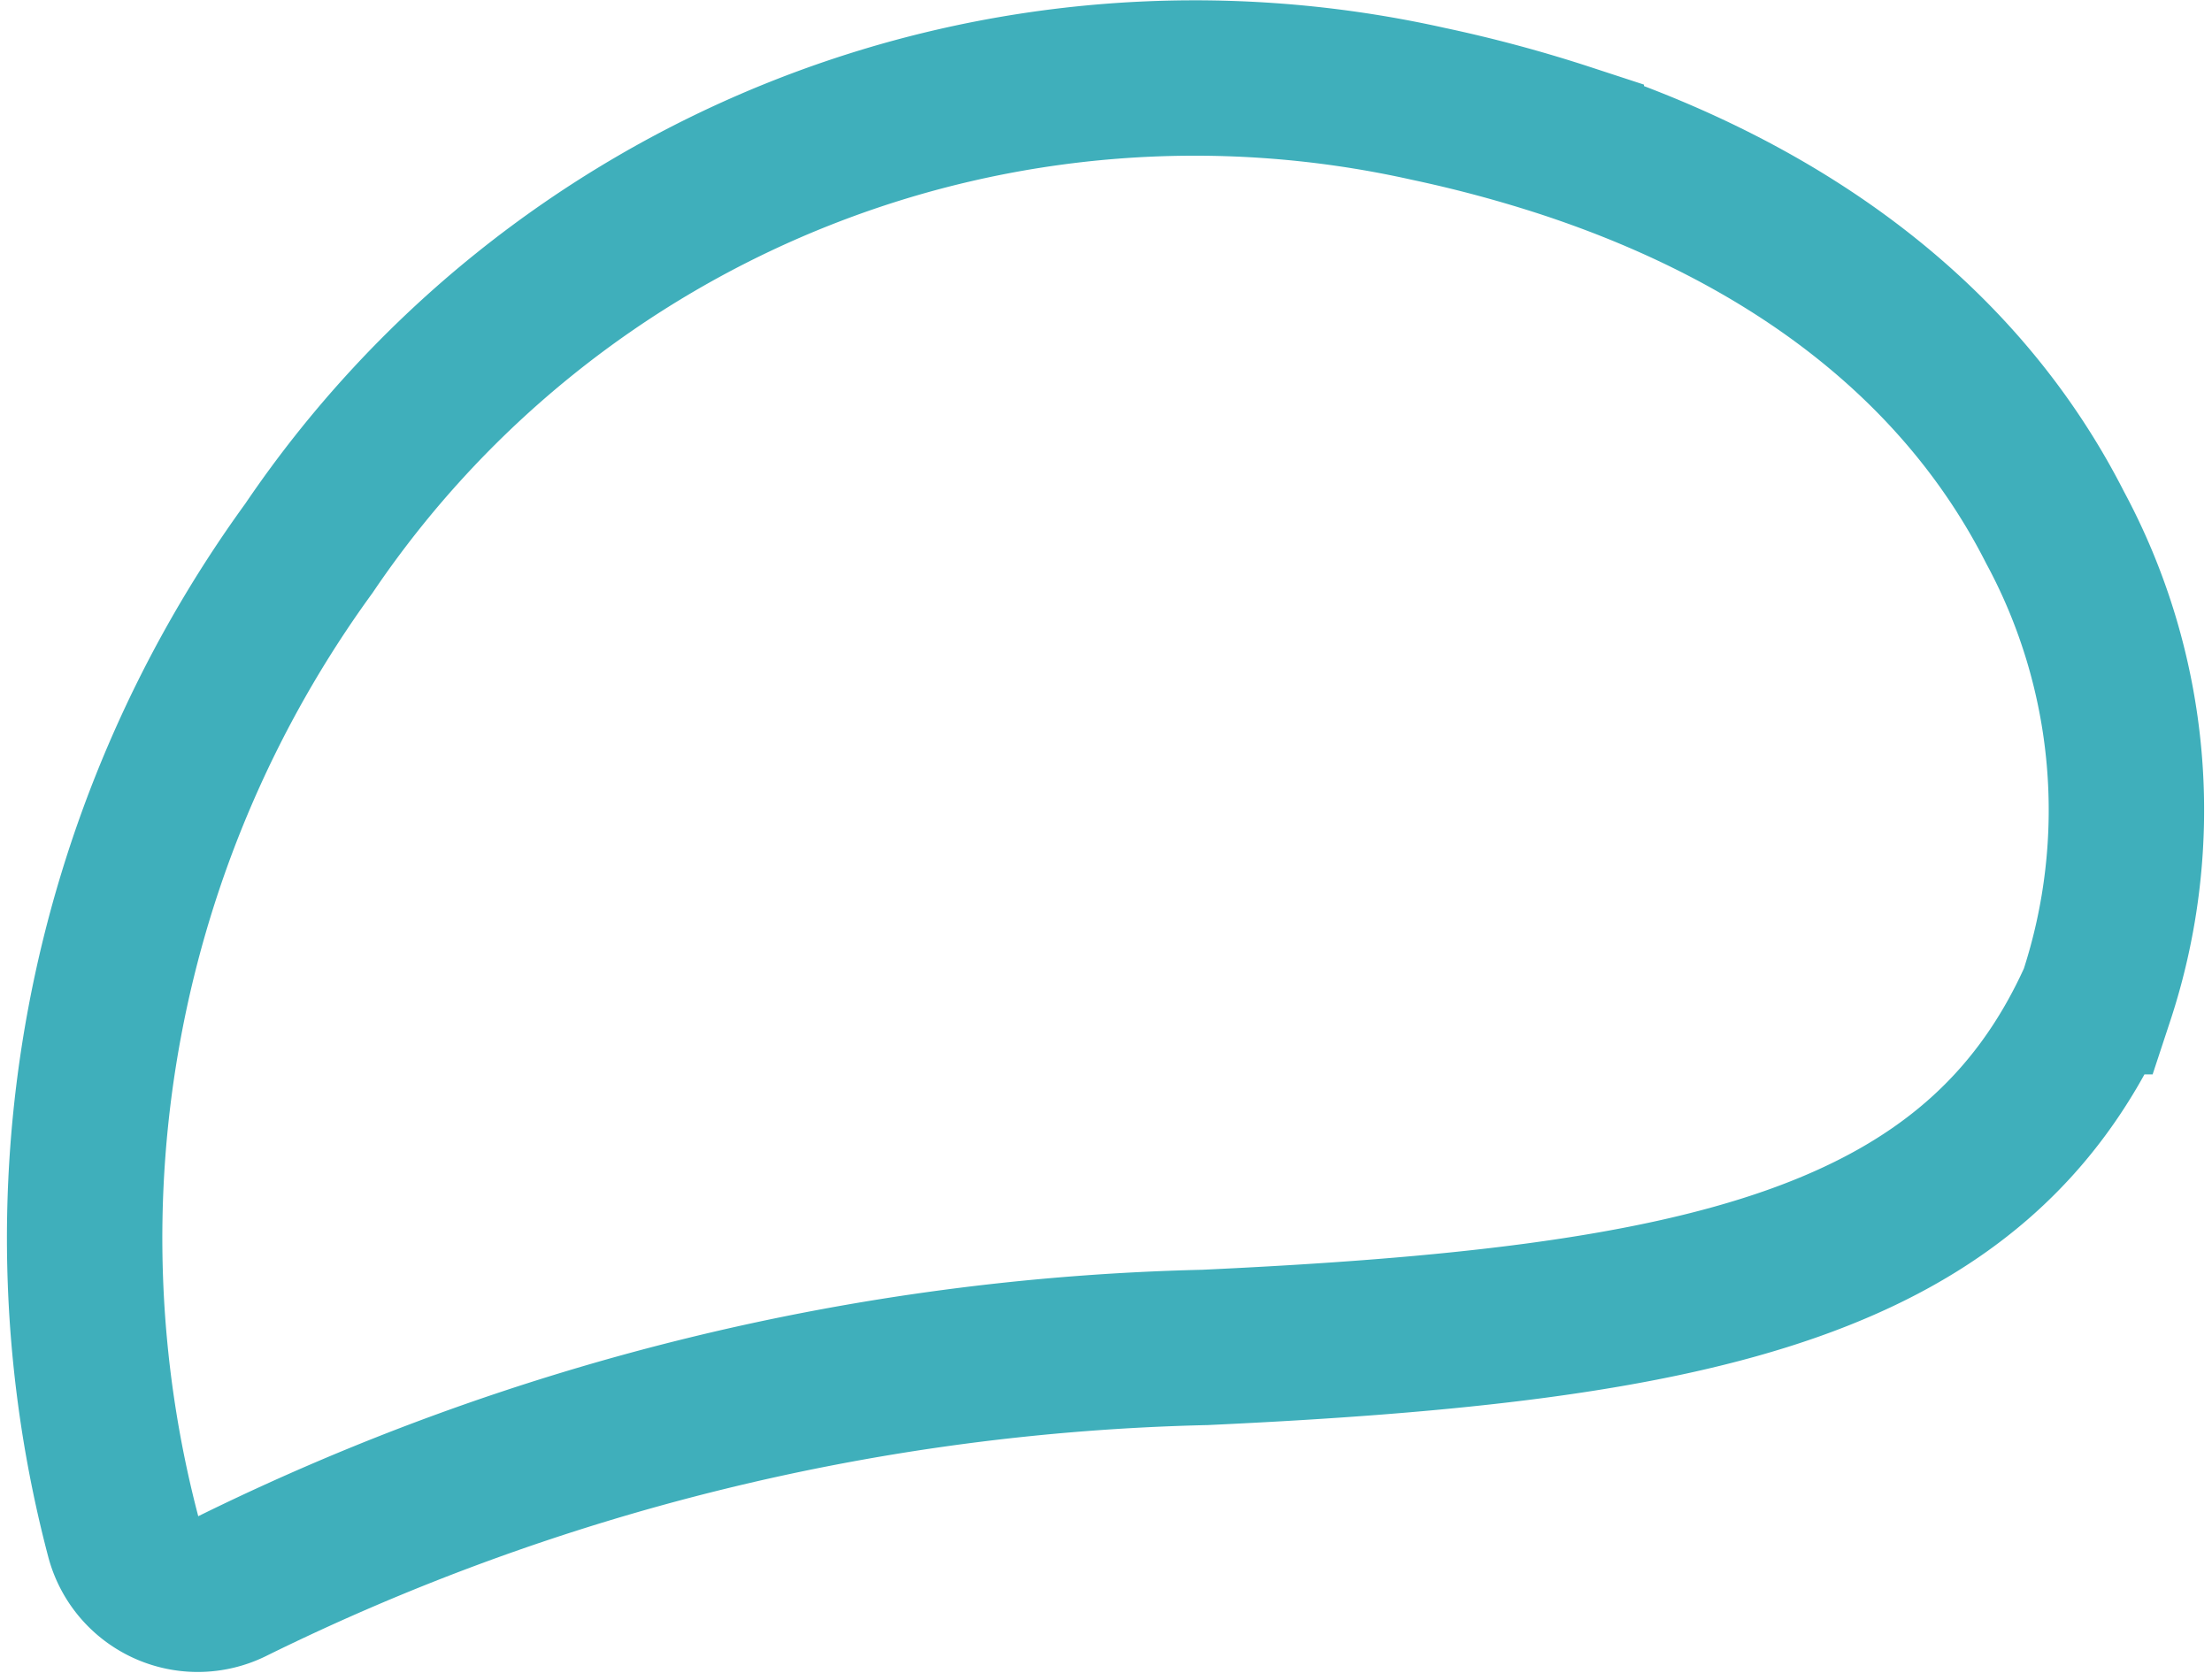
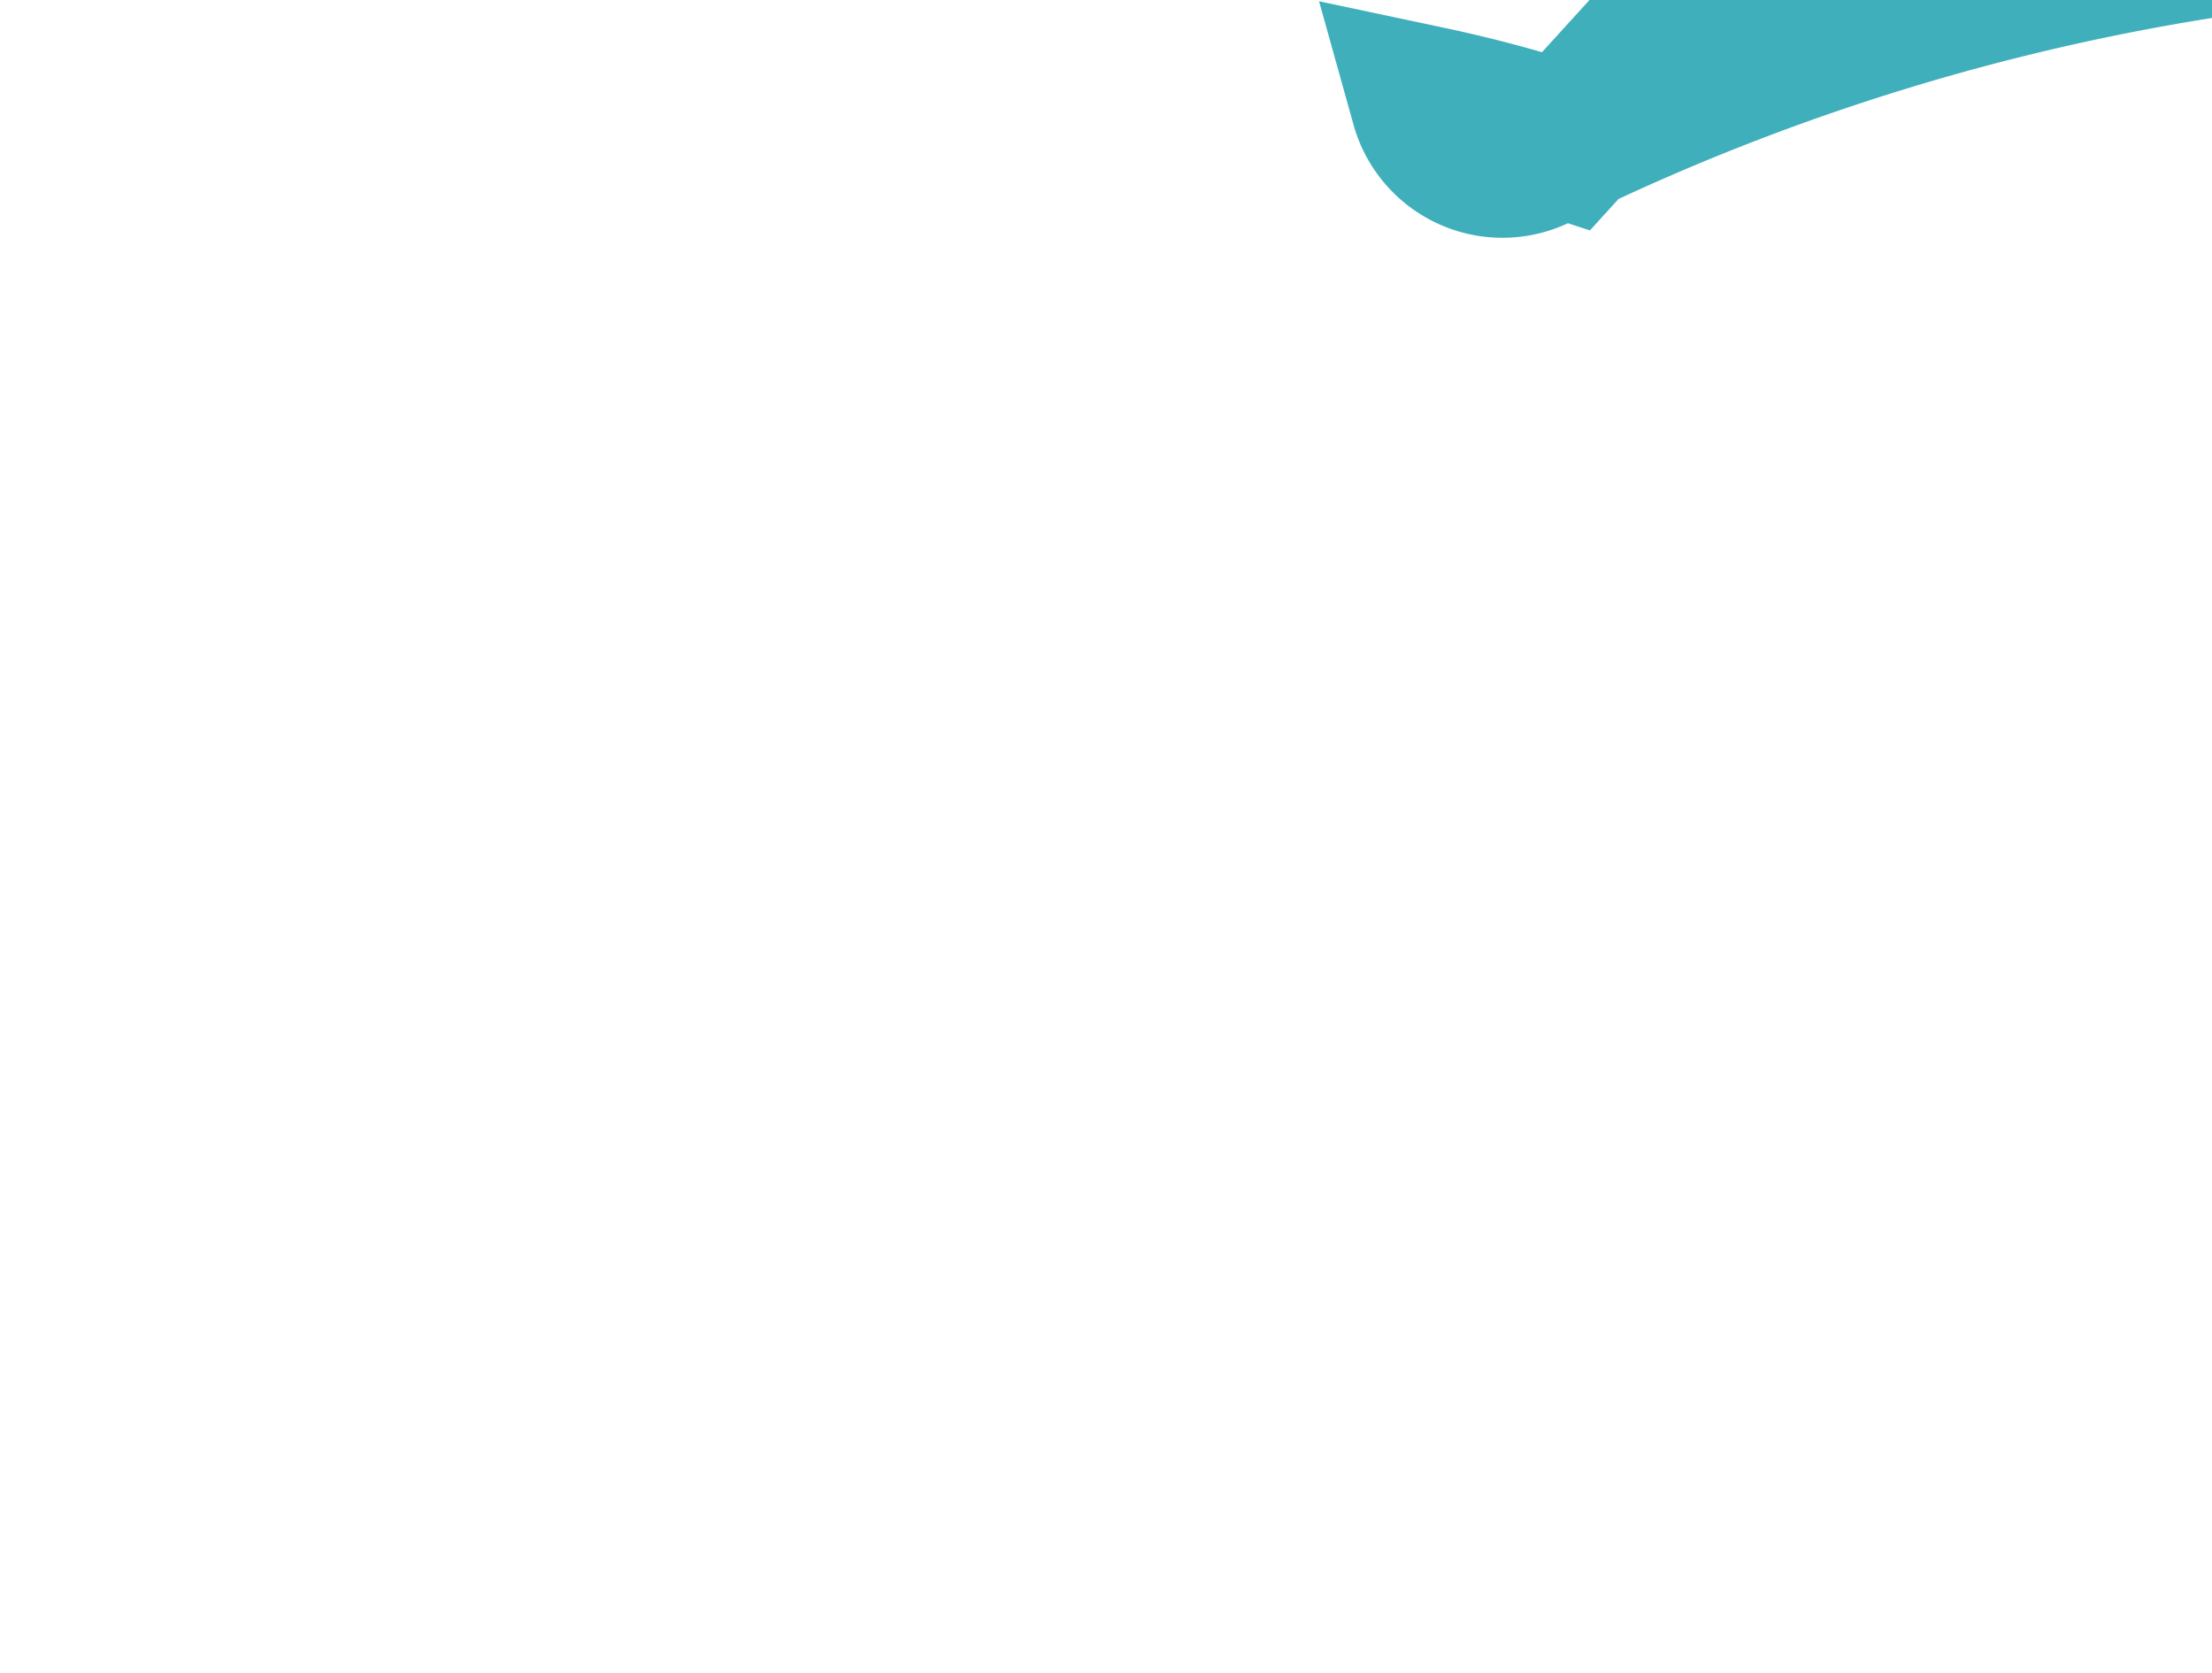
<svg xmlns="http://www.w3.org/2000/svg" width="42.702" height="32.296">
-   <path id="Path_318" data-name="Path 318" d="M30.237 2.721a25.73 25.73.0 00-2.663-.716A20.642 20.642.0 005.963 10.586 22.646 22.646.0 002.387 29.694a1.485 1.485.0 002.112.92 44.788 44.788.0 0118.761-4.6h0c9.6-.445 14.9-1.614 17.211-6.771a11.5 11.5.0 00-.8-9.062c-1.75-3.444-4.984-5.992-9.434-7.46z" fill="none" stroke="#3fafbb" stroke-linecap="round" stroke-width="3" />
+   <path id="Path_318" data-name="Path 318" d="M30.237 2.721a25.73 25.73.0 00-2.663-.716a1.485 1.485.0 002.112.92 44.788 44.788.0 0118.761-4.6h0c9.6-.445 14.9-1.614 17.211-6.771a11.5 11.5.0 00-.8-9.062c-1.75-3.444-4.984-5.992-9.434-7.46z" fill="none" stroke="#3fafbb" stroke-linecap="round" stroke-width="3" />
</svg>